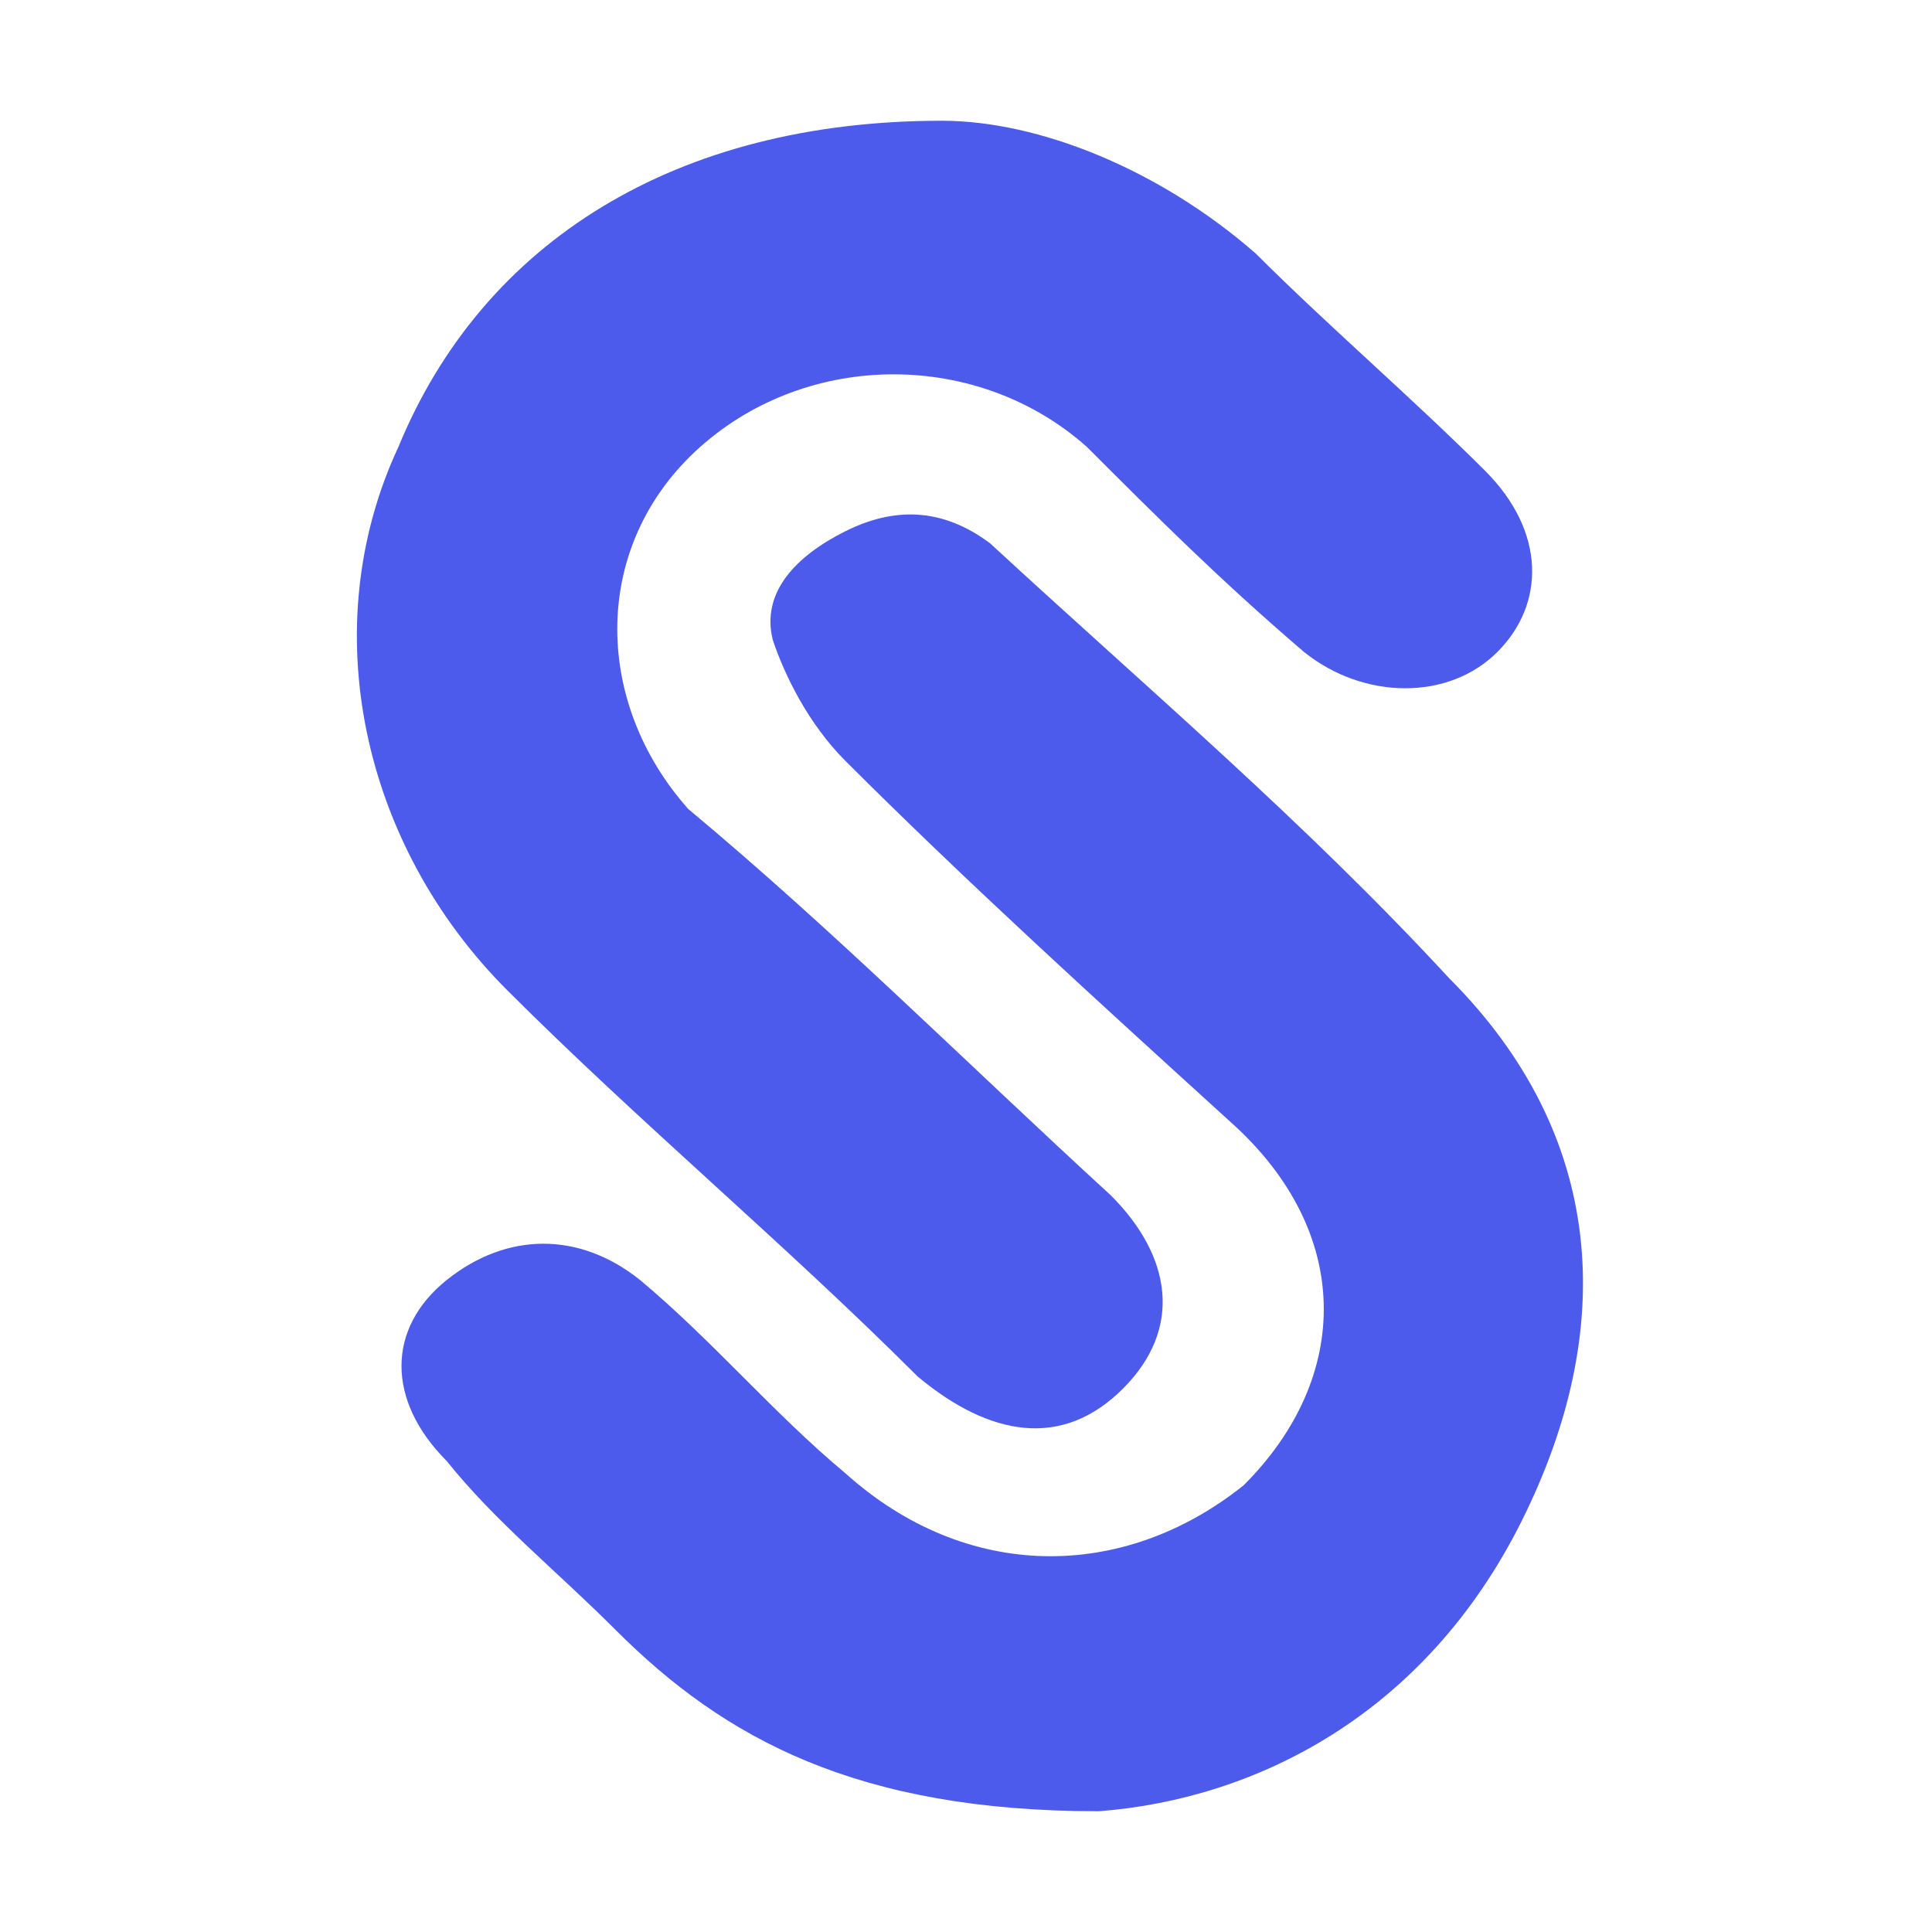
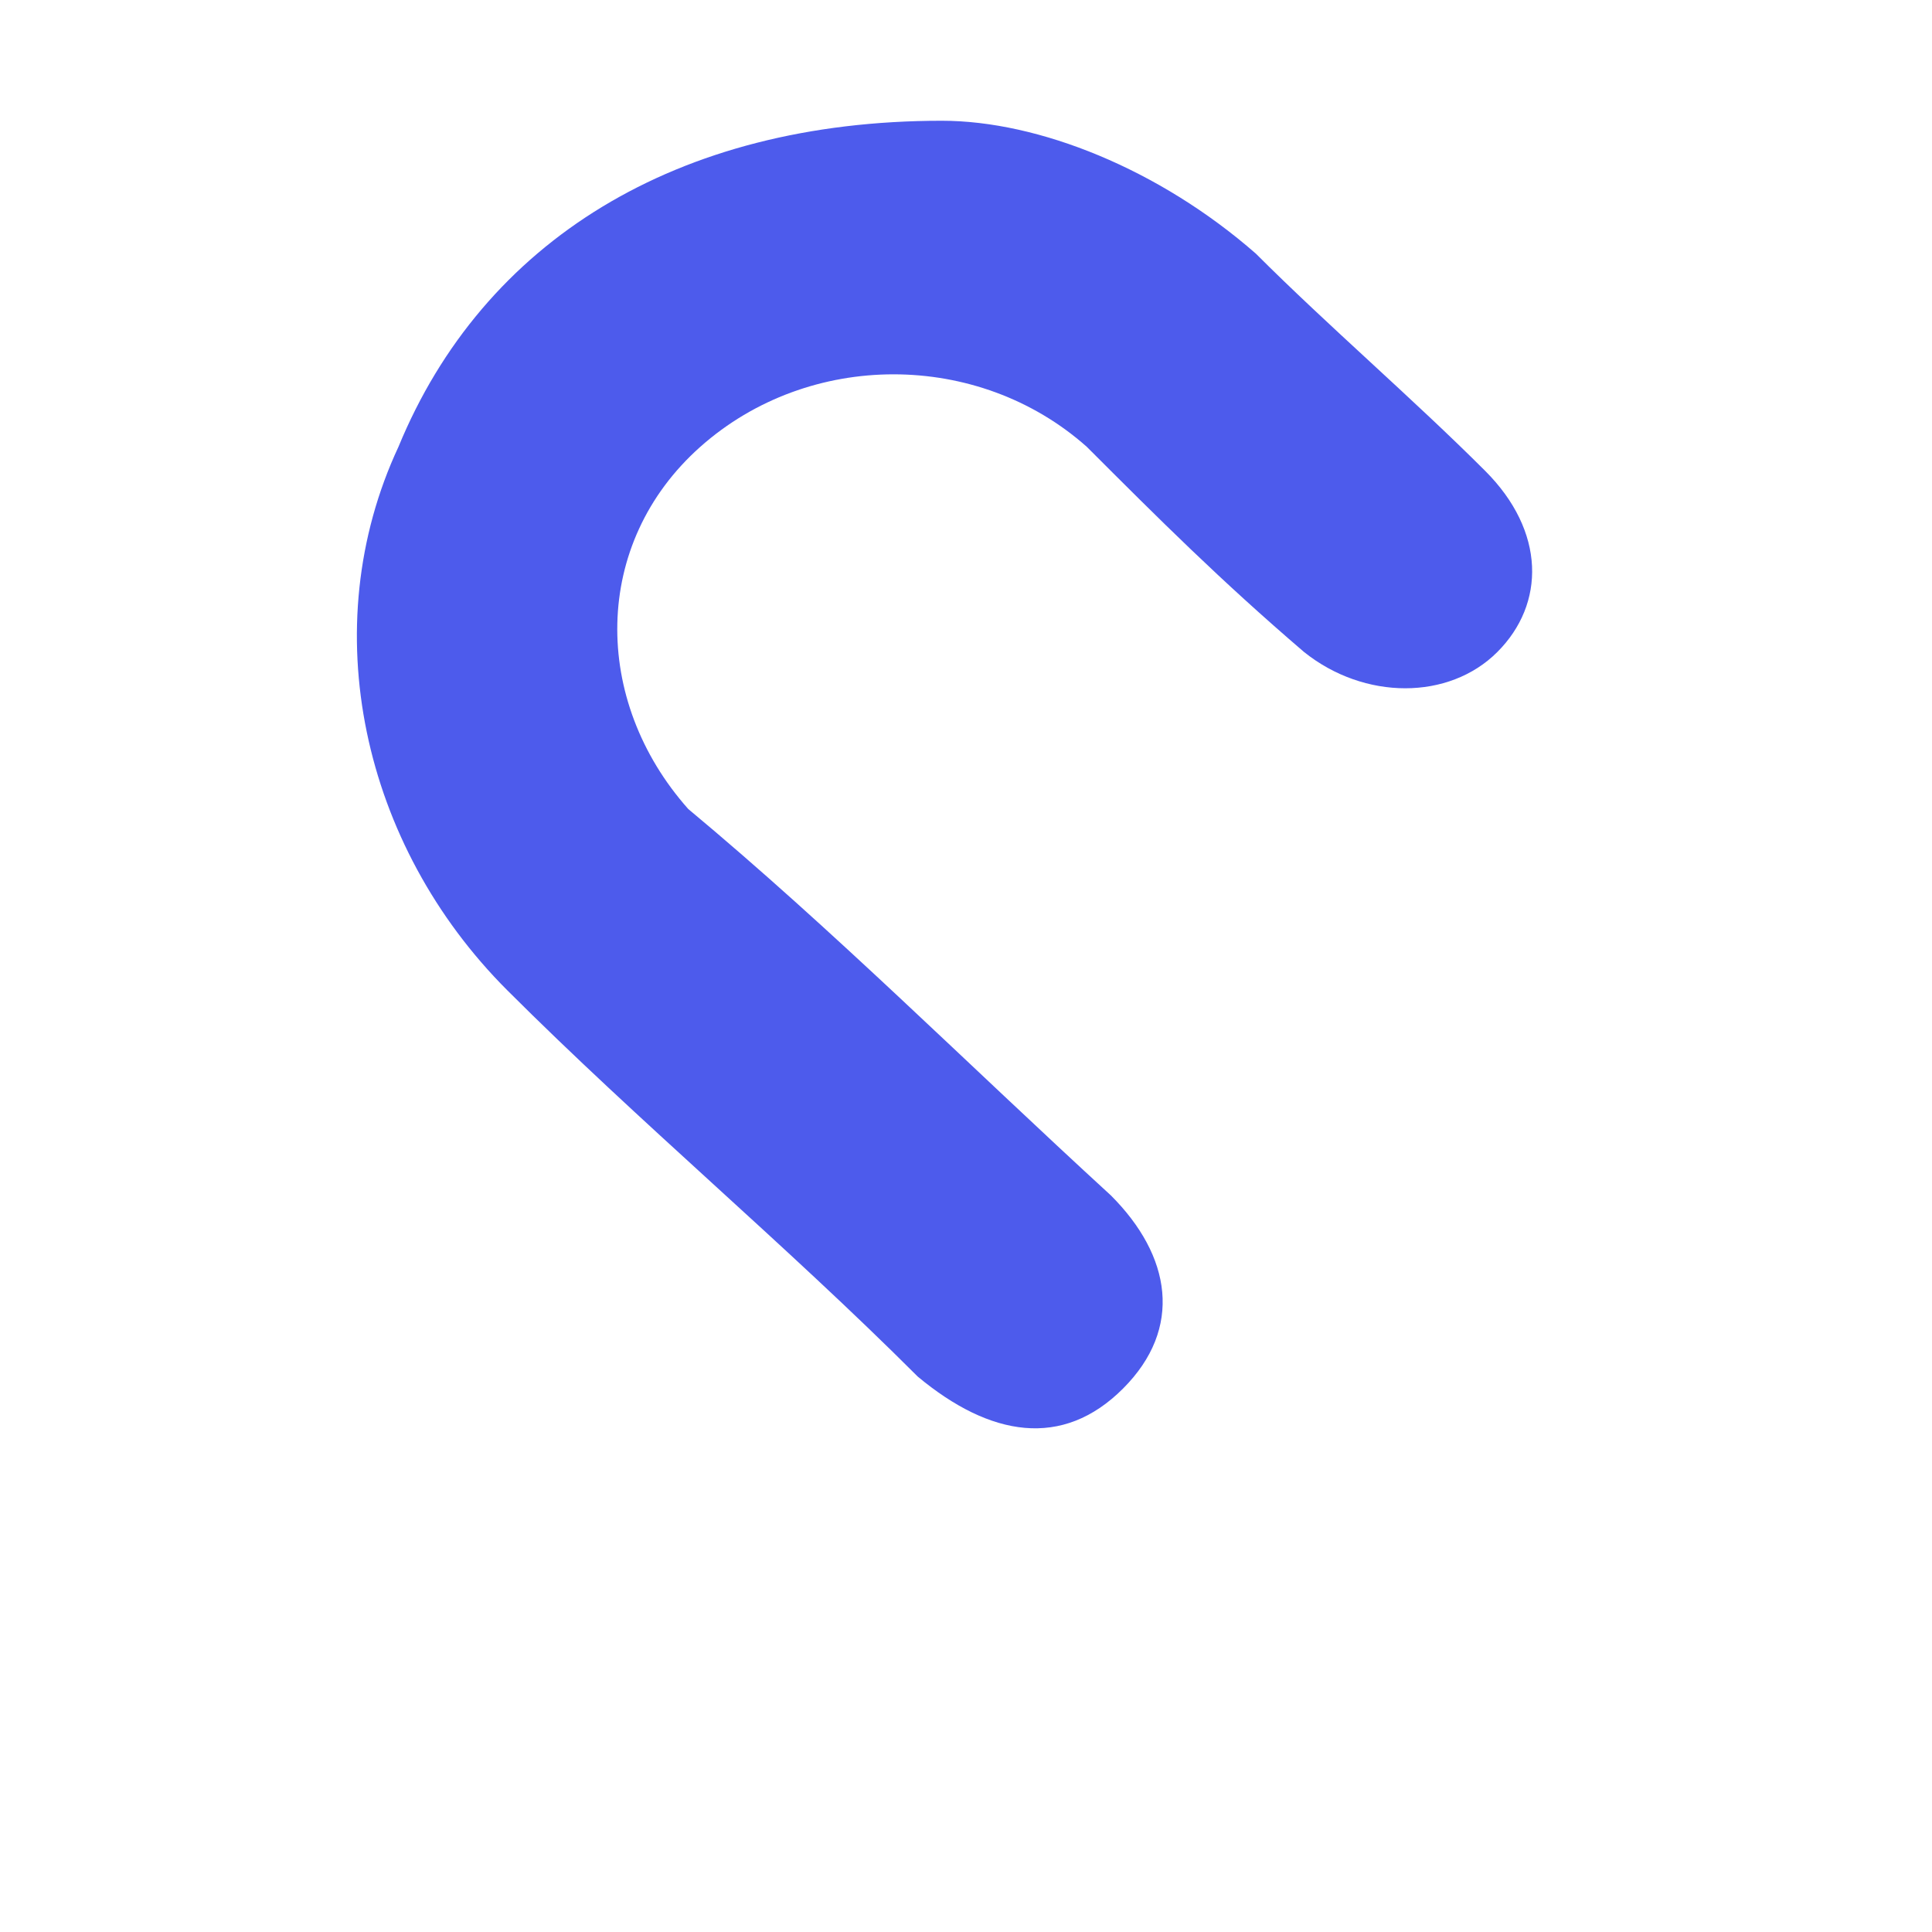
<svg xmlns="http://www.w3.org/2000/svg" version="1.1" id="Layer_1" x="0px" y="0px" viewBox="0 0 16 16" style="enable-background:new 0 0 16 16;" xml:space="preserve">
  <style type="text/css">
	.st0{fill:#4D5BEC;}
</style>
  <g>
    <path class="st0" d="M7.8,1c0.8,0,1.8,0.4,2.6,1.1c0.6,0.6,1.3,1.2,1.9,1.8c0.5,0.5,0.5,1.1,0.1,1.5c-0.4,0.4-1.1,0.4-1.6,0   C10.1,4.8,9.6,4.3,9,3.7C8.1,2.9,6.7,2.9,5.8,3.7c-0.9,0.8-0.9,2.1-0.1,3C6.9,7.7,8,8.8,9.2,9.9c0.5,0.5,0.6,1.1,0.1,1.6   c-0.5,0.5-1.1,0.4-1.7-0.1c-1.1-1.1-2.3-2.1-3.4-3.2c-1.2-1.2-1.6-3-0.9-4.5C4,2,5.6,1,7.8,1z" />
-     <path class="st0" d="M9.1,15c-2,0-3.1-0.6-4-1.5c-0.5-0.5-1-0.9-1.4-1.4c-0.5-0.5-0.5-1.1,0-1.5c0.5-0.4,1.1-0.4,1.6,0   c0.6,0.5,1.1,1.1,1.7,1.6c1,0.9,2.3,0.9,3.3,0.1c0.9-0.9,0.9-2.1-0.1-3c-1.1-1-2.2-2-3.2-3C6.7,6,6.5,5.6,6.4,5.3   C6.3,4.9,6.6,4.6,7,4.4c0.4-0.2,0.8-0.2,1.2,0.1c1.3,1.2,2.6,2.3,3.8,3.6c1.3,1.3,1.4,2.9,0.6,4.5C11.8,14.2,10.4,14.9,9.1,15z" />
  </g>
</svg>